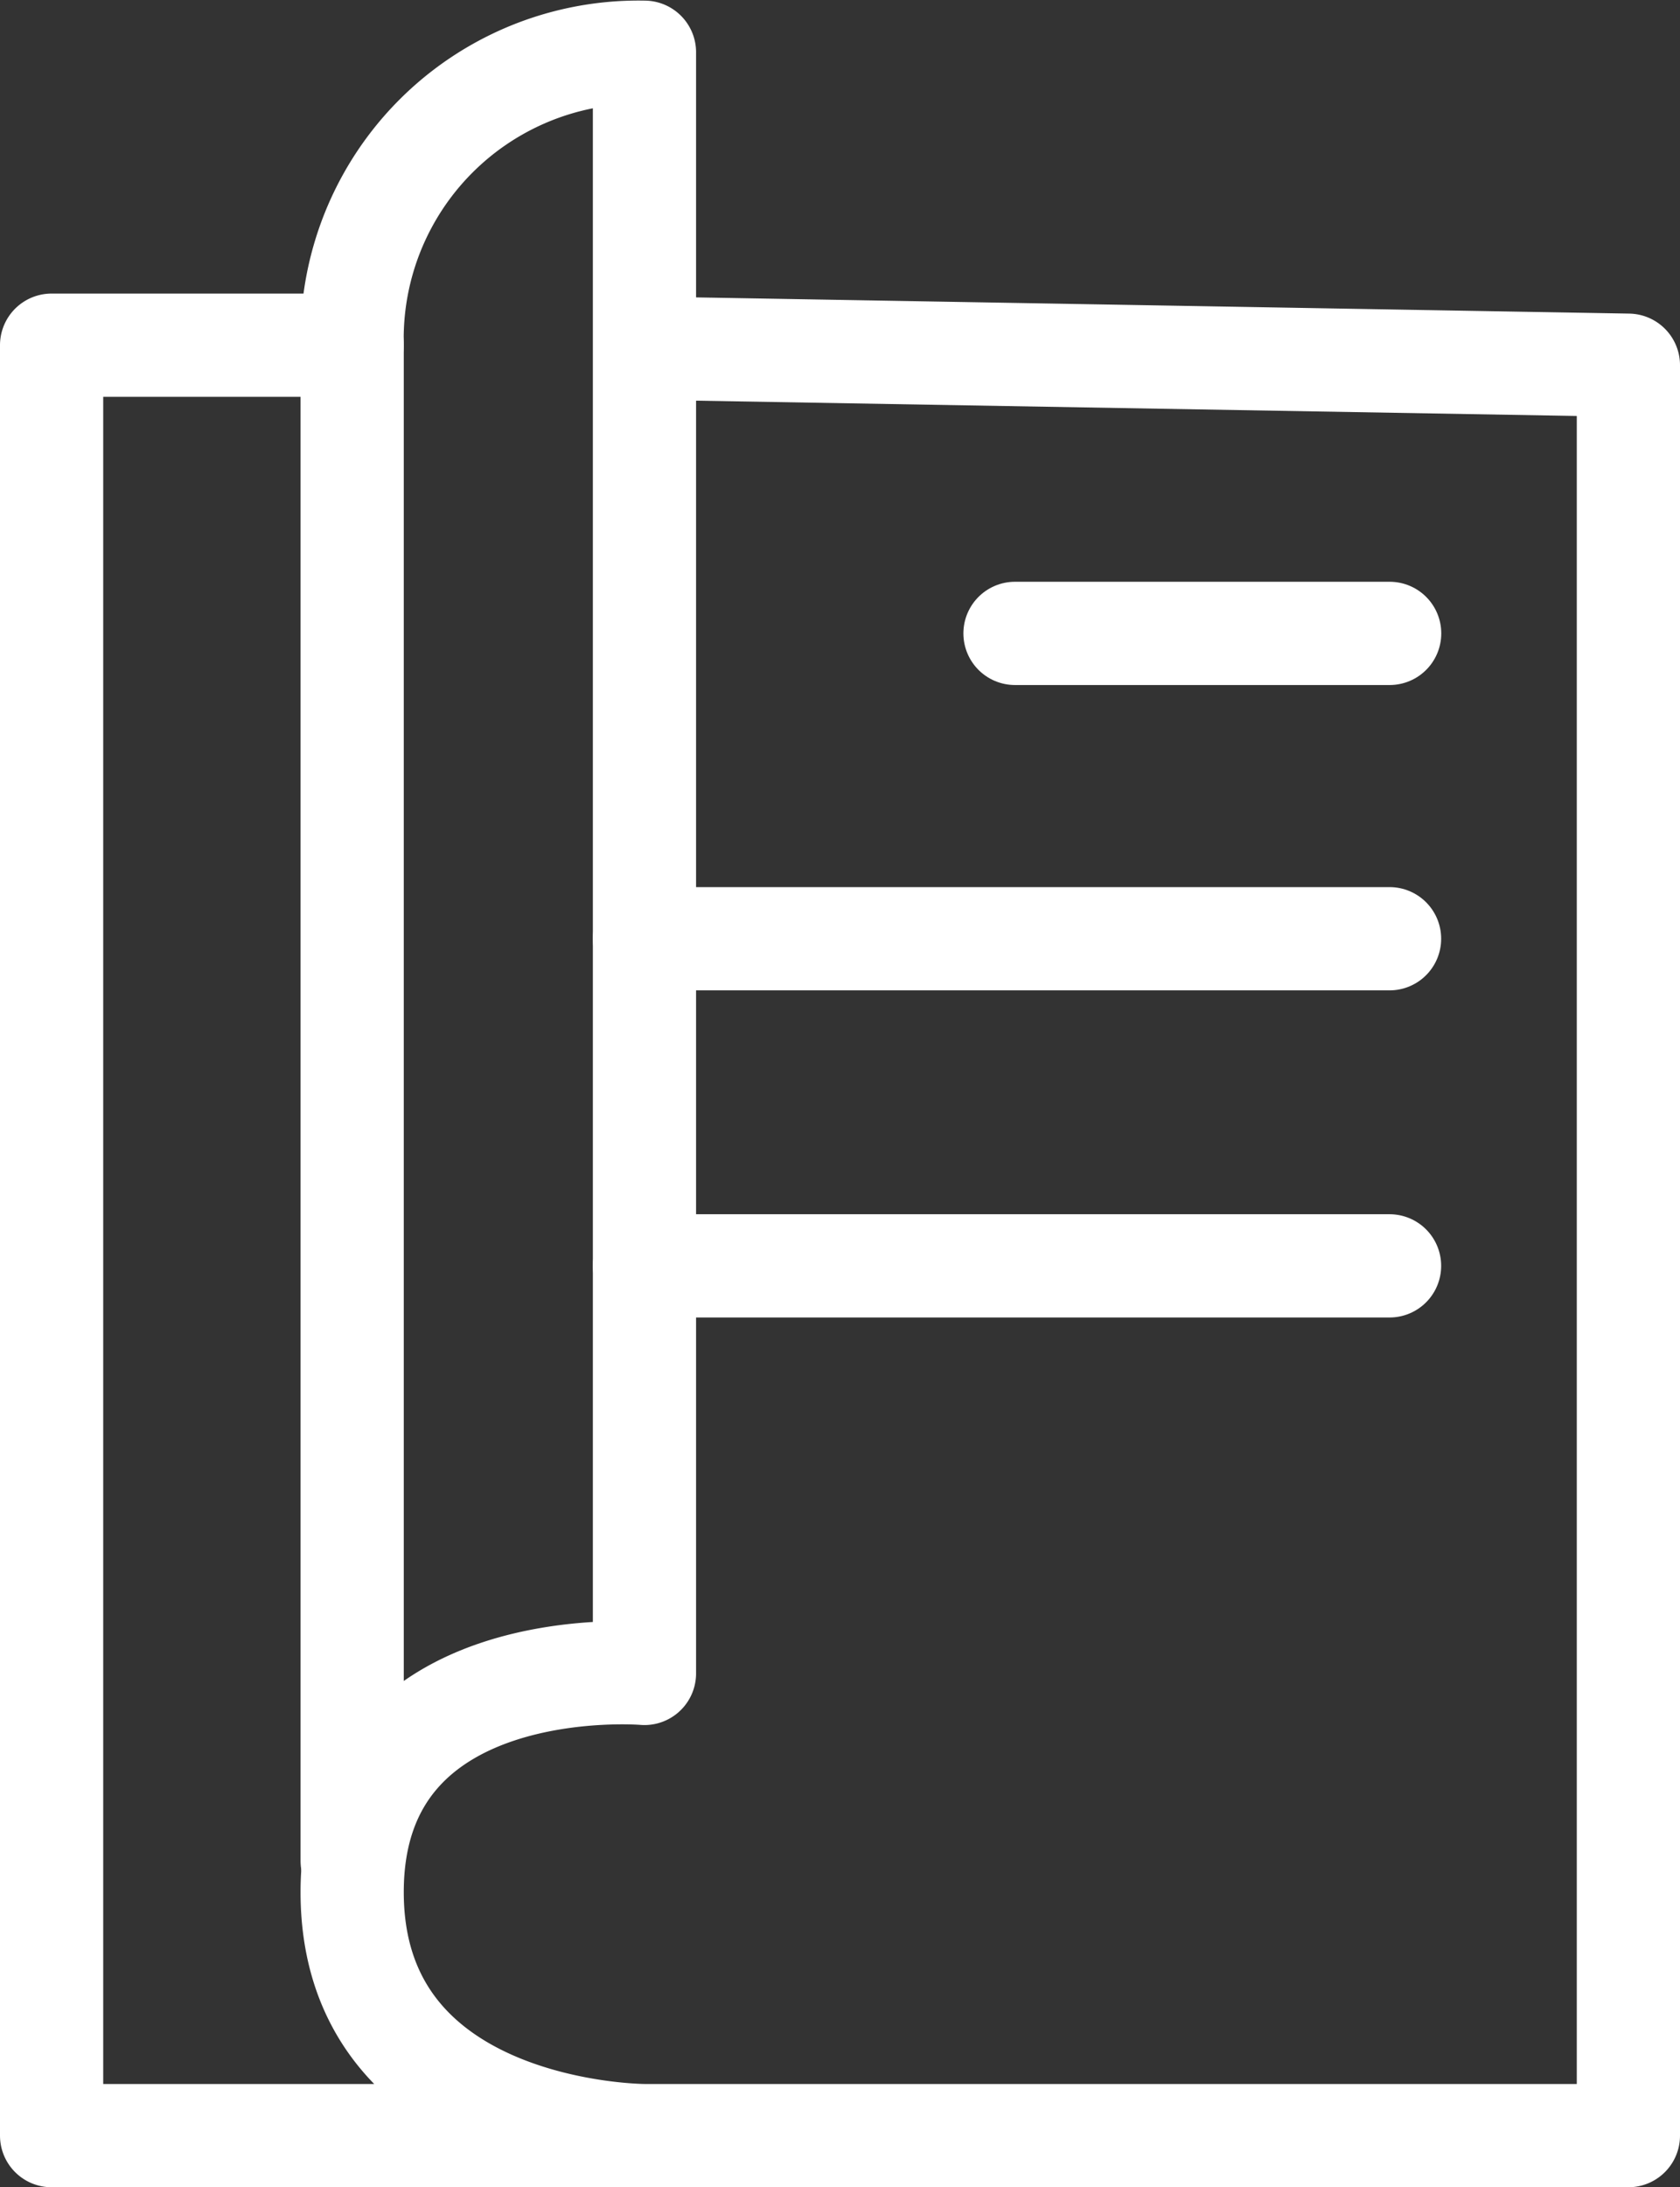
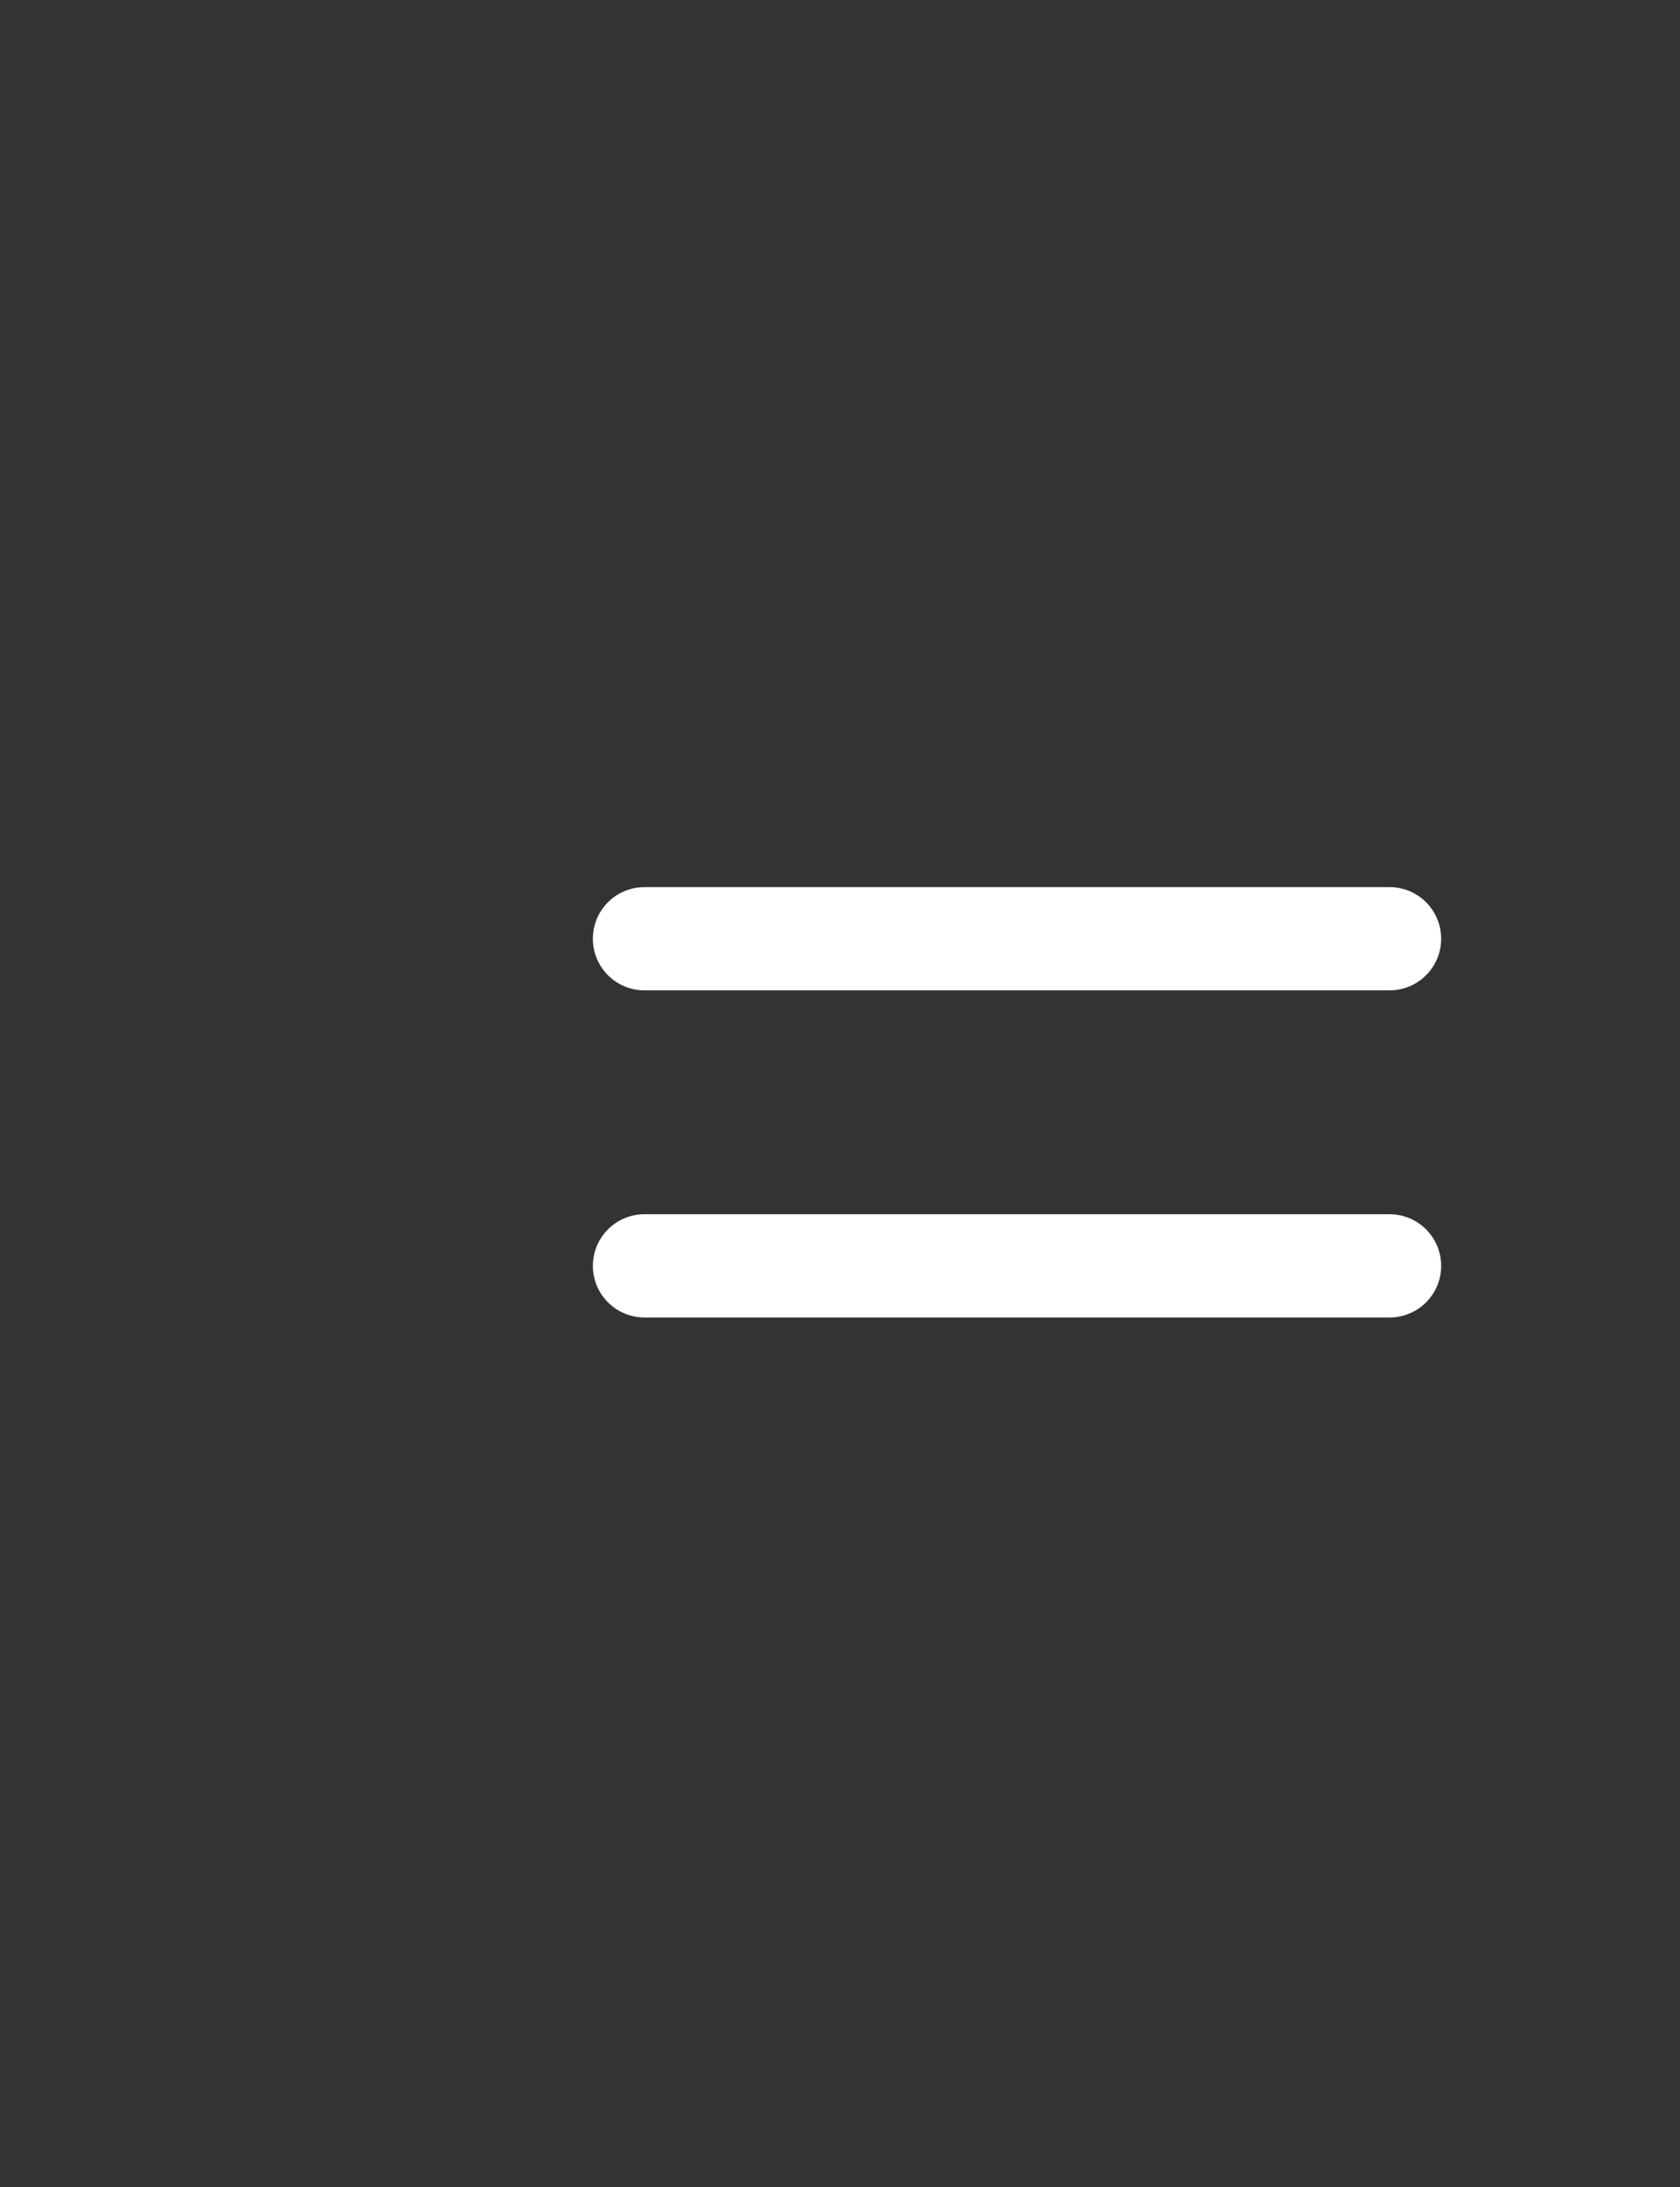
<svg xmlns="http://www.w3.org/2000/svg" width="16.277" height="21.18" viewBox="0 0 16.277 21.18">
  <rect x="0" y="0" width="16.277" height="21.18" fill="#333333" stroke="none" />
  <g id="Group_2598" data-name="Group 2598" transform="translate(-435.763 -292.218)">
-     <path id="Path_46" data-name="Path 46" d="M442.326,295.595l9.214.16V312.9h-9.533s-2.832,0-2.832-2.358,2.832-2.118,2.832-2.118v-15.7a2.775,2.775,0,0,0-2.832,2.837h-2.912V312.9h6.985" transform="translate(0 0)" fill="none" stroke="#fff" stroke-linecap="round" stroke-linejoin="round" stroke-width="1" />
-     <line id="Line_9" data-name="Line 9" y2="14.69" transform="translate(439.175 295.55)" fill="none" stroke="#fff" stroke-linecap="round" stroke-linejoin="round" stroke-width="1" />
-     <line id="Line_10" data-name="Line 10" x1="3.63" transform="translate(445.597 298.352)" fill="none" stroke="#fff" stroke-linecap="round" stroke-linejoin="round" stroke-width="1" />
    <line id="Line_11" data-name="Line 11" x1="7.219" transform="translate(442.007 301.309)" fill="none" stroke="#fff" stroke-linecap="round" stroke-linejoin="round" stroke-width="1" />
    <line id="Line_12" data-name="Line 12" x1="7.219" transform="translate(442.007 304.477)" fill="none" stroke="#fff" stroke-linecap="round" stroke-linejoin="round" stroke-width="1" />
  </g>
</svg>